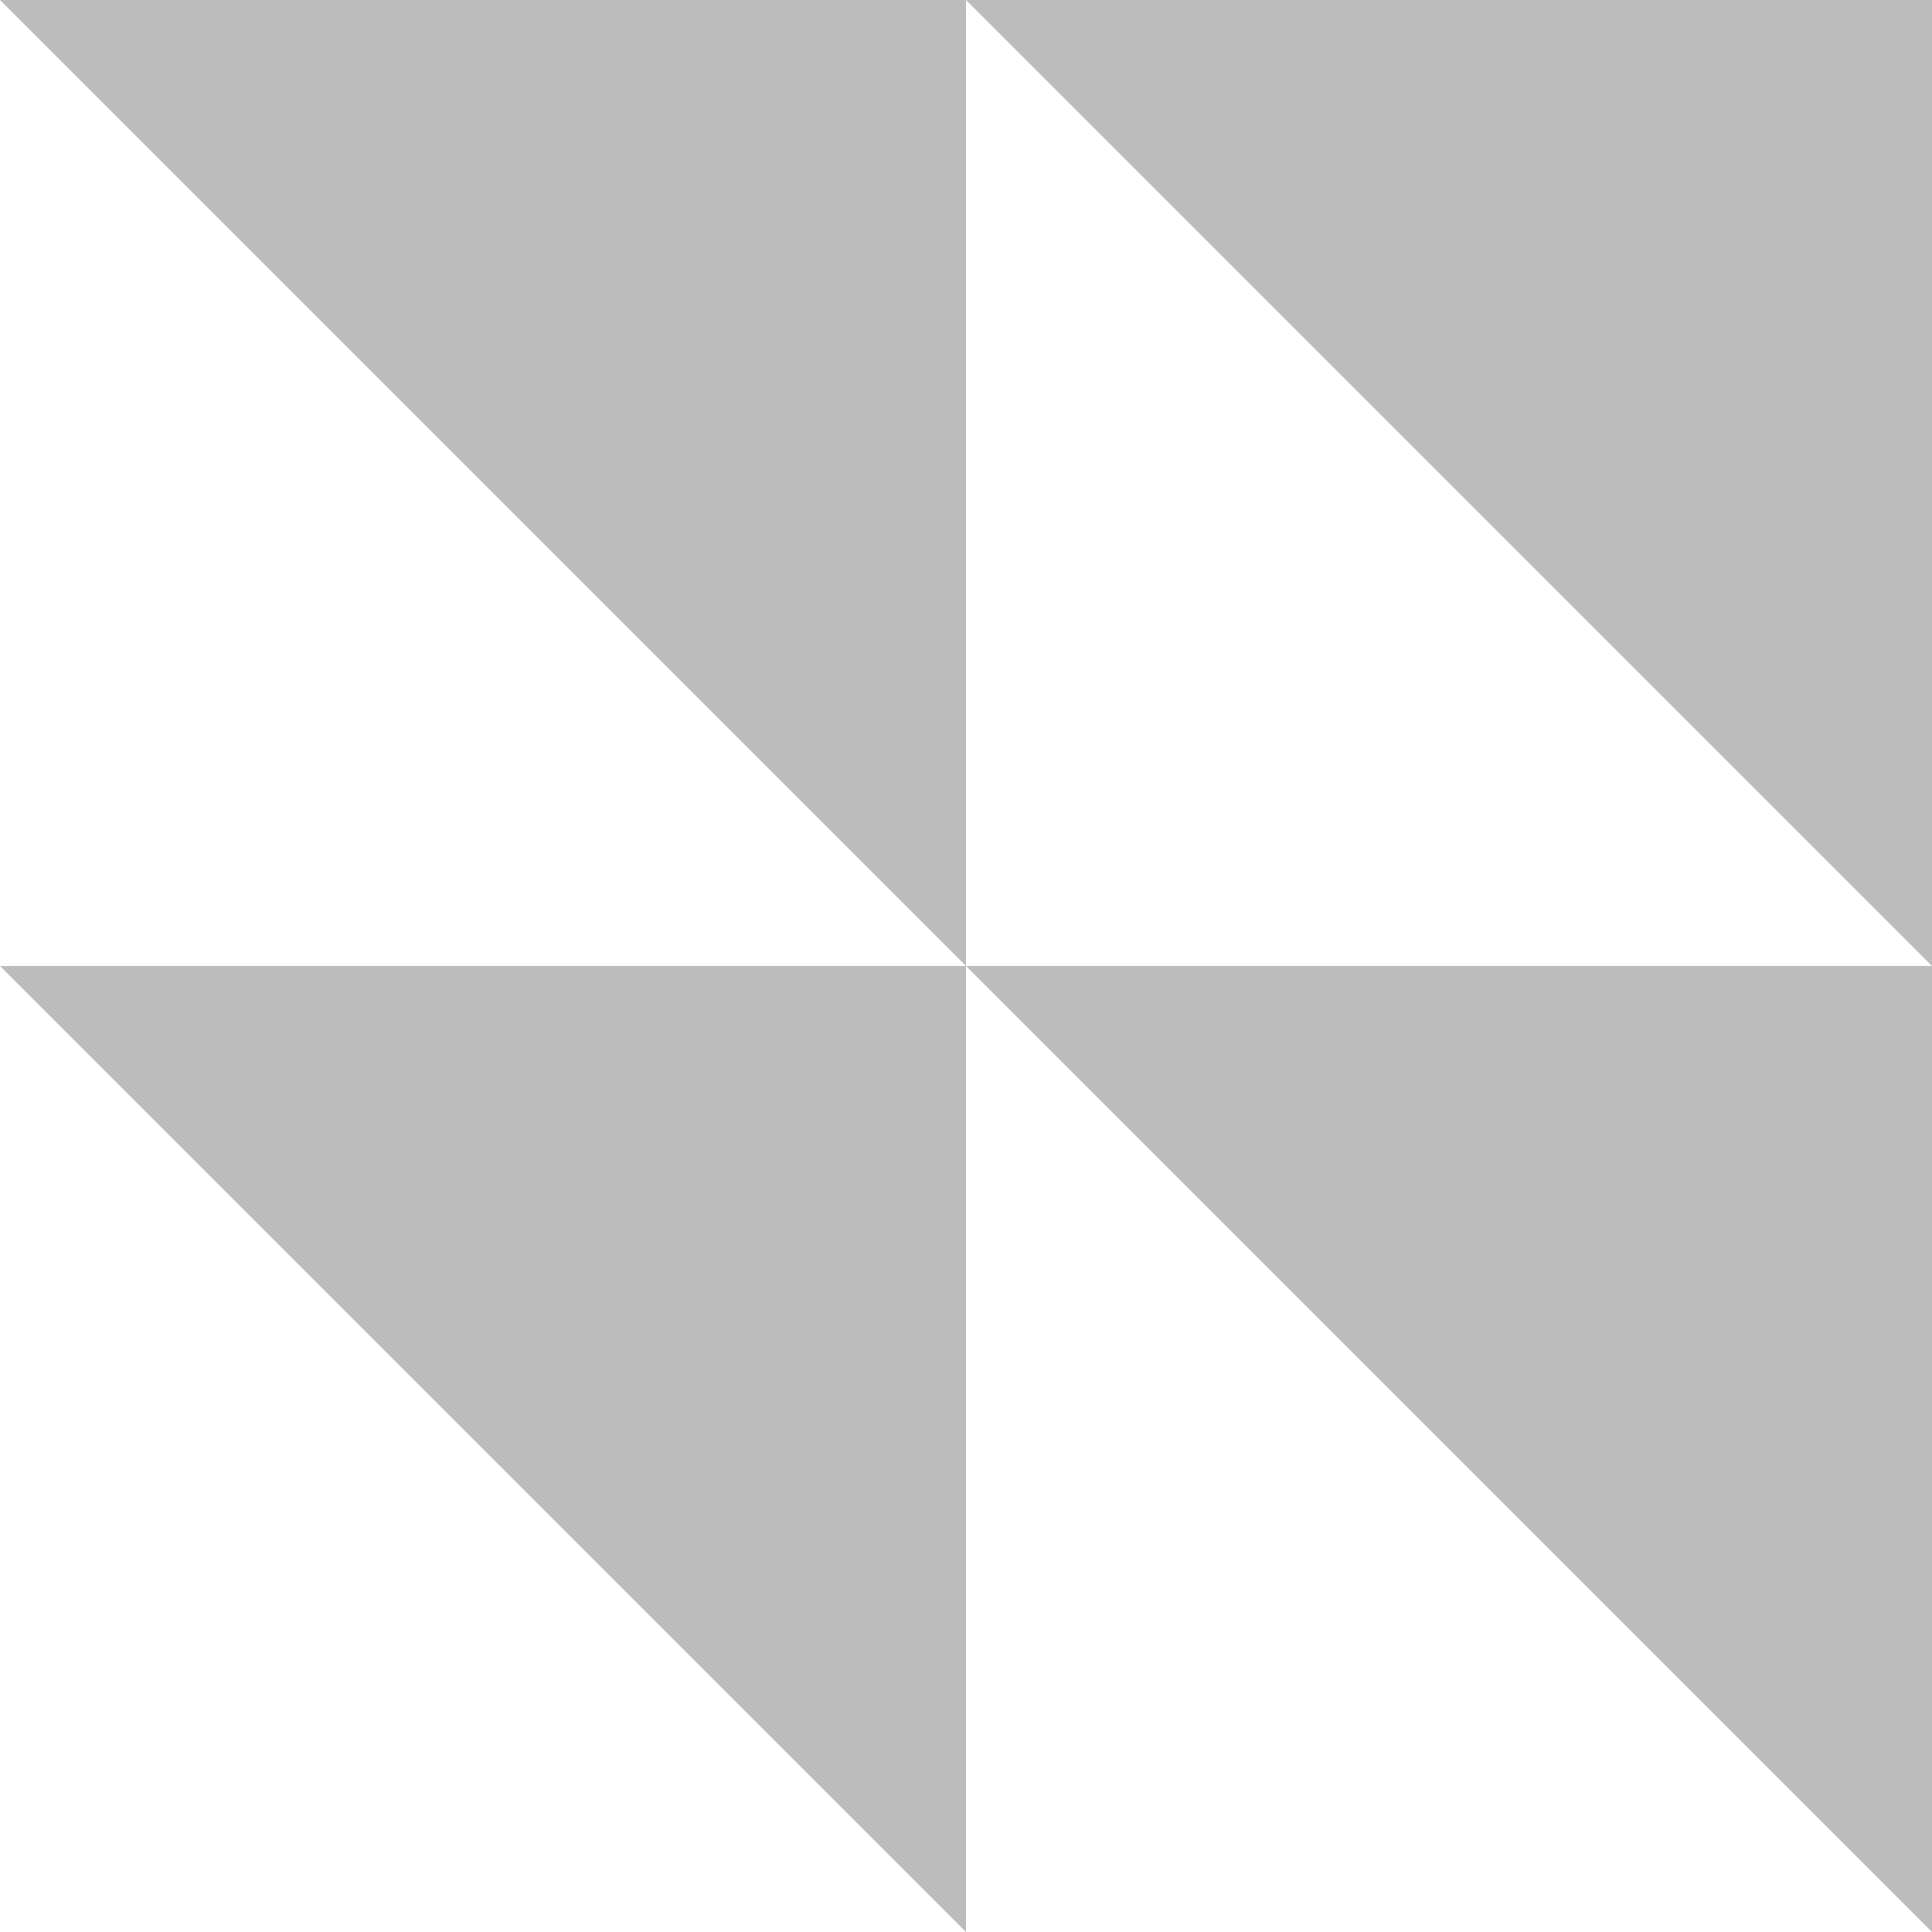
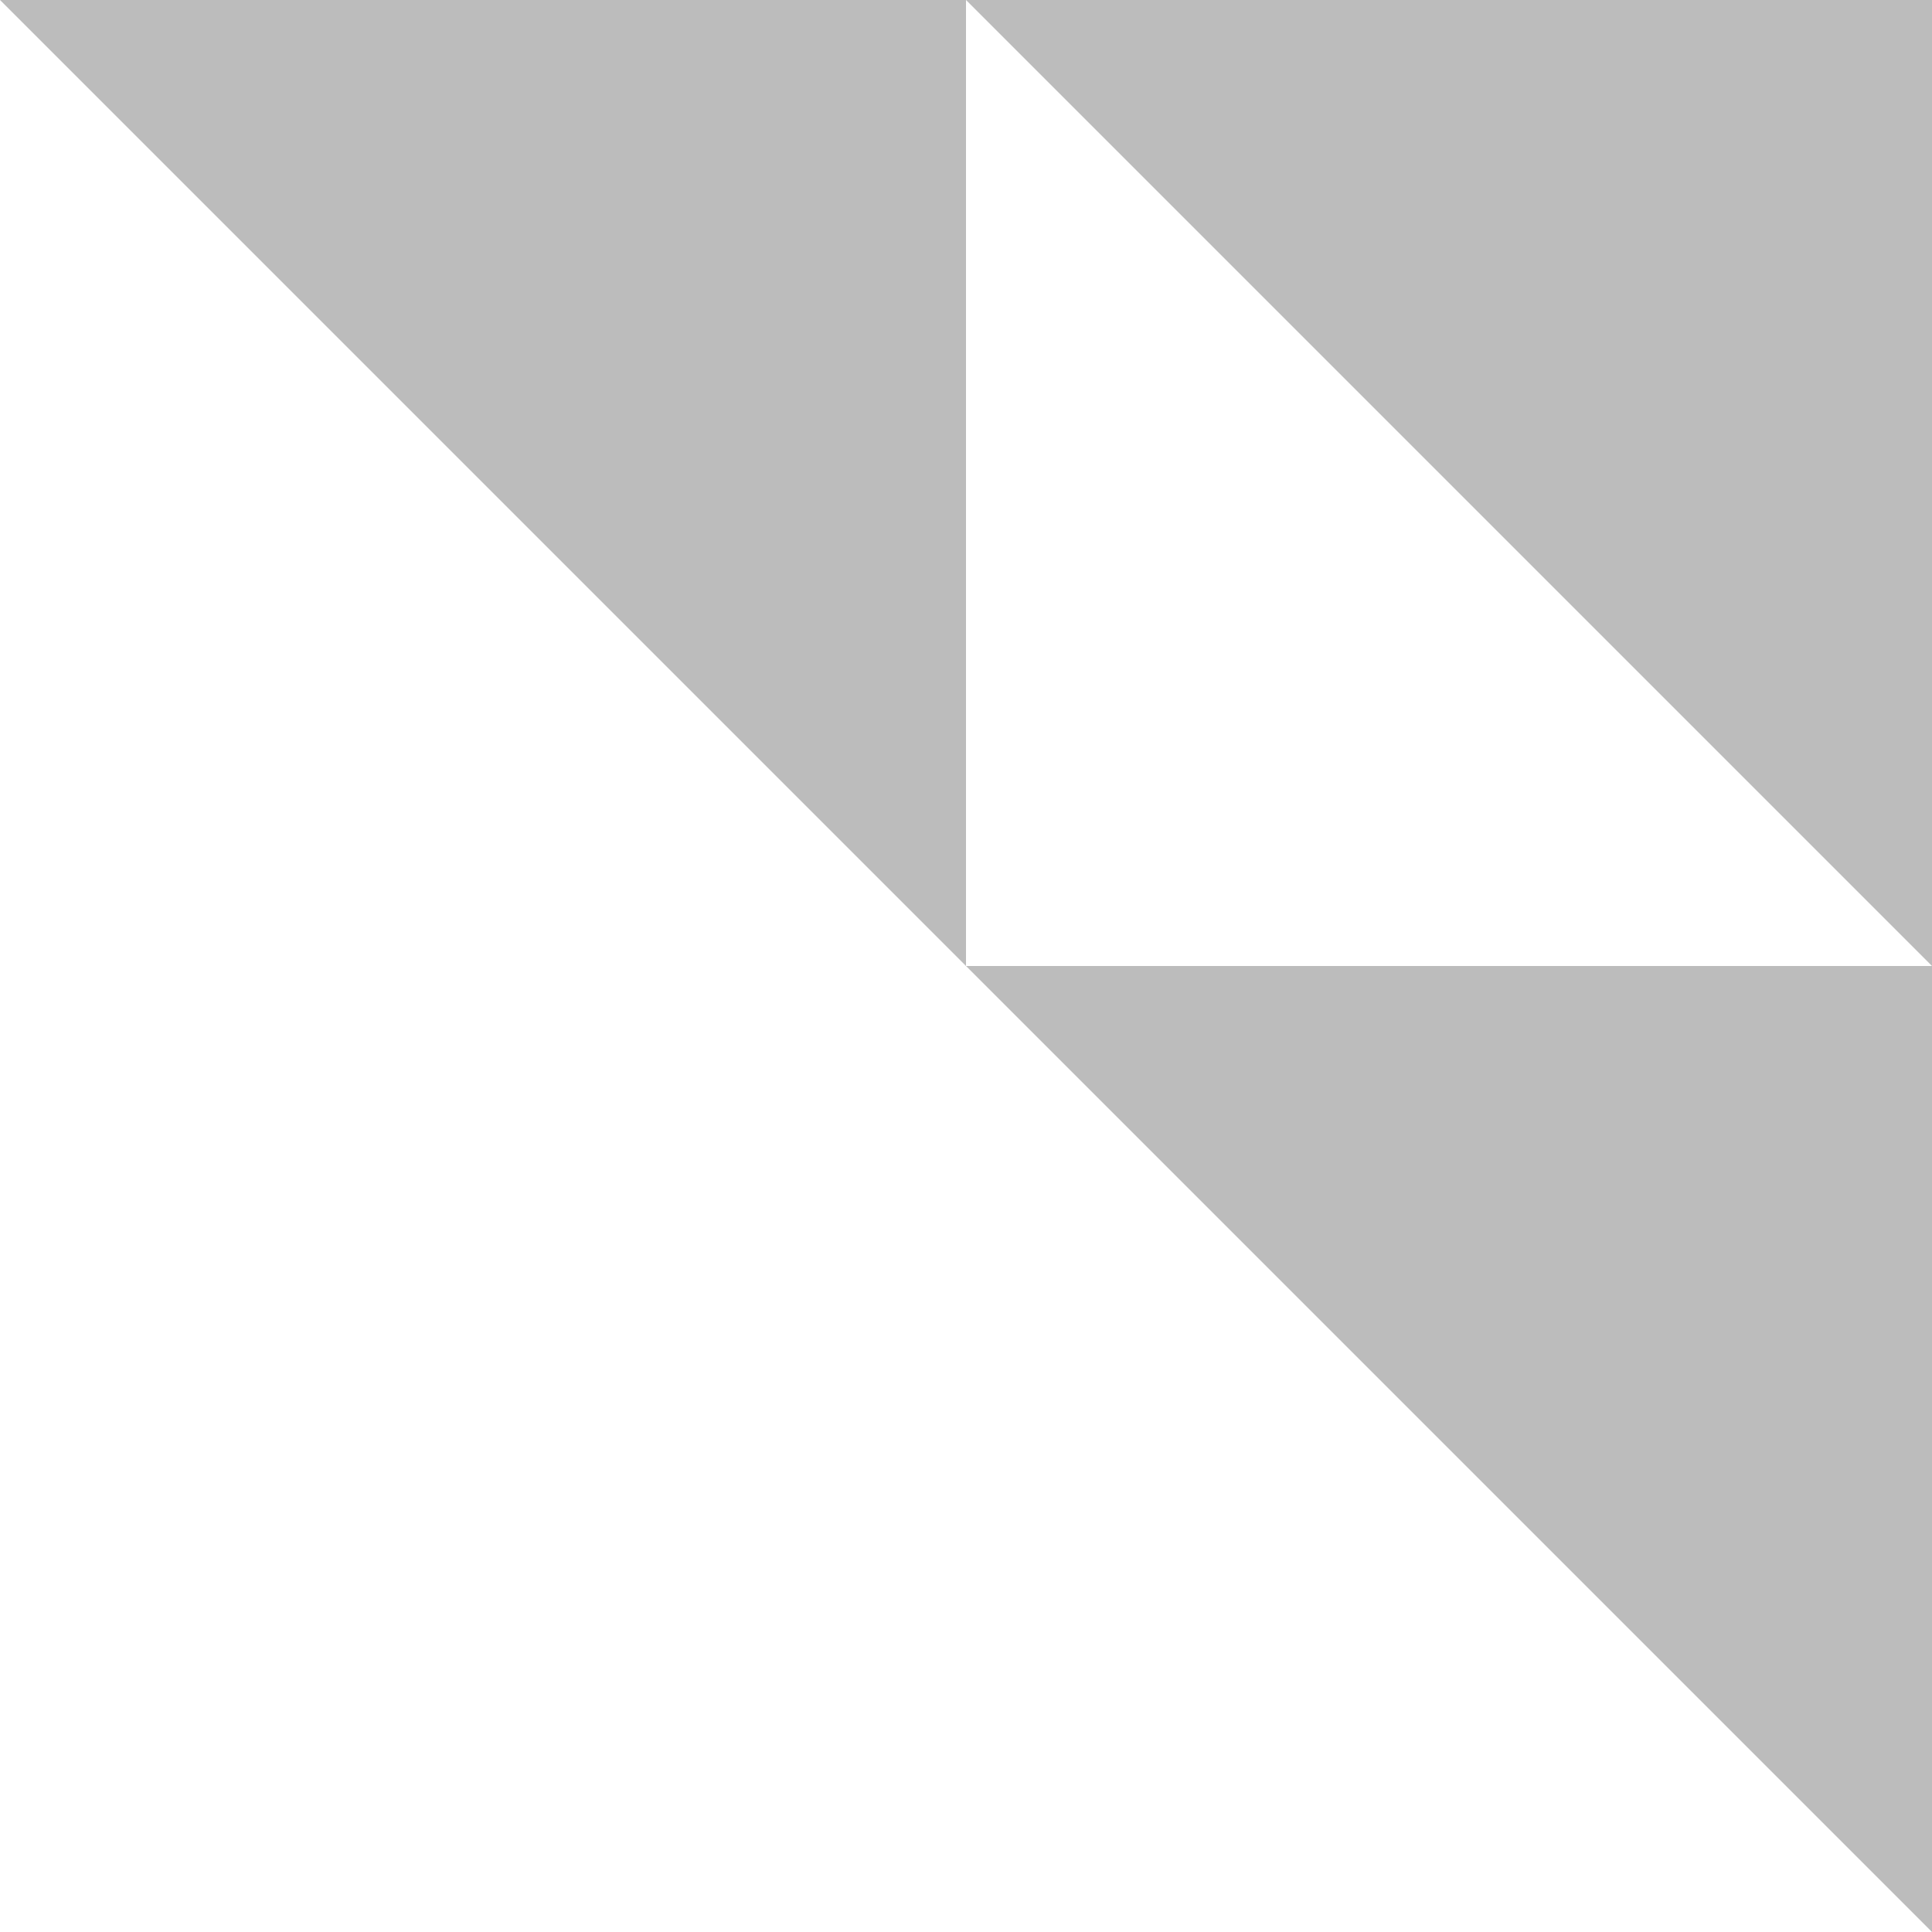
<svg xmlns="http://www.w3.org/2000/svg" version="1.1" id="Layer_1" x="0px" y="0px" viewBox="0 0 300 300" style="enable-background:new 0 0 300 300;" xml:space="preserve">
  <style type="text/css">
	.st0{fill:#BCBCBC;}
</style>
  <g>
    <path class="st0" d="M150,0l150,150V0H150z" />
    <path class="st0" d="M300,300V150H150L300,300z" />
-     <path class="st0" d="M150,300V150H0L150,300z" />
    <path class="st0" d="M0,0l150,150V0H0z" />
  </g>
</svg>